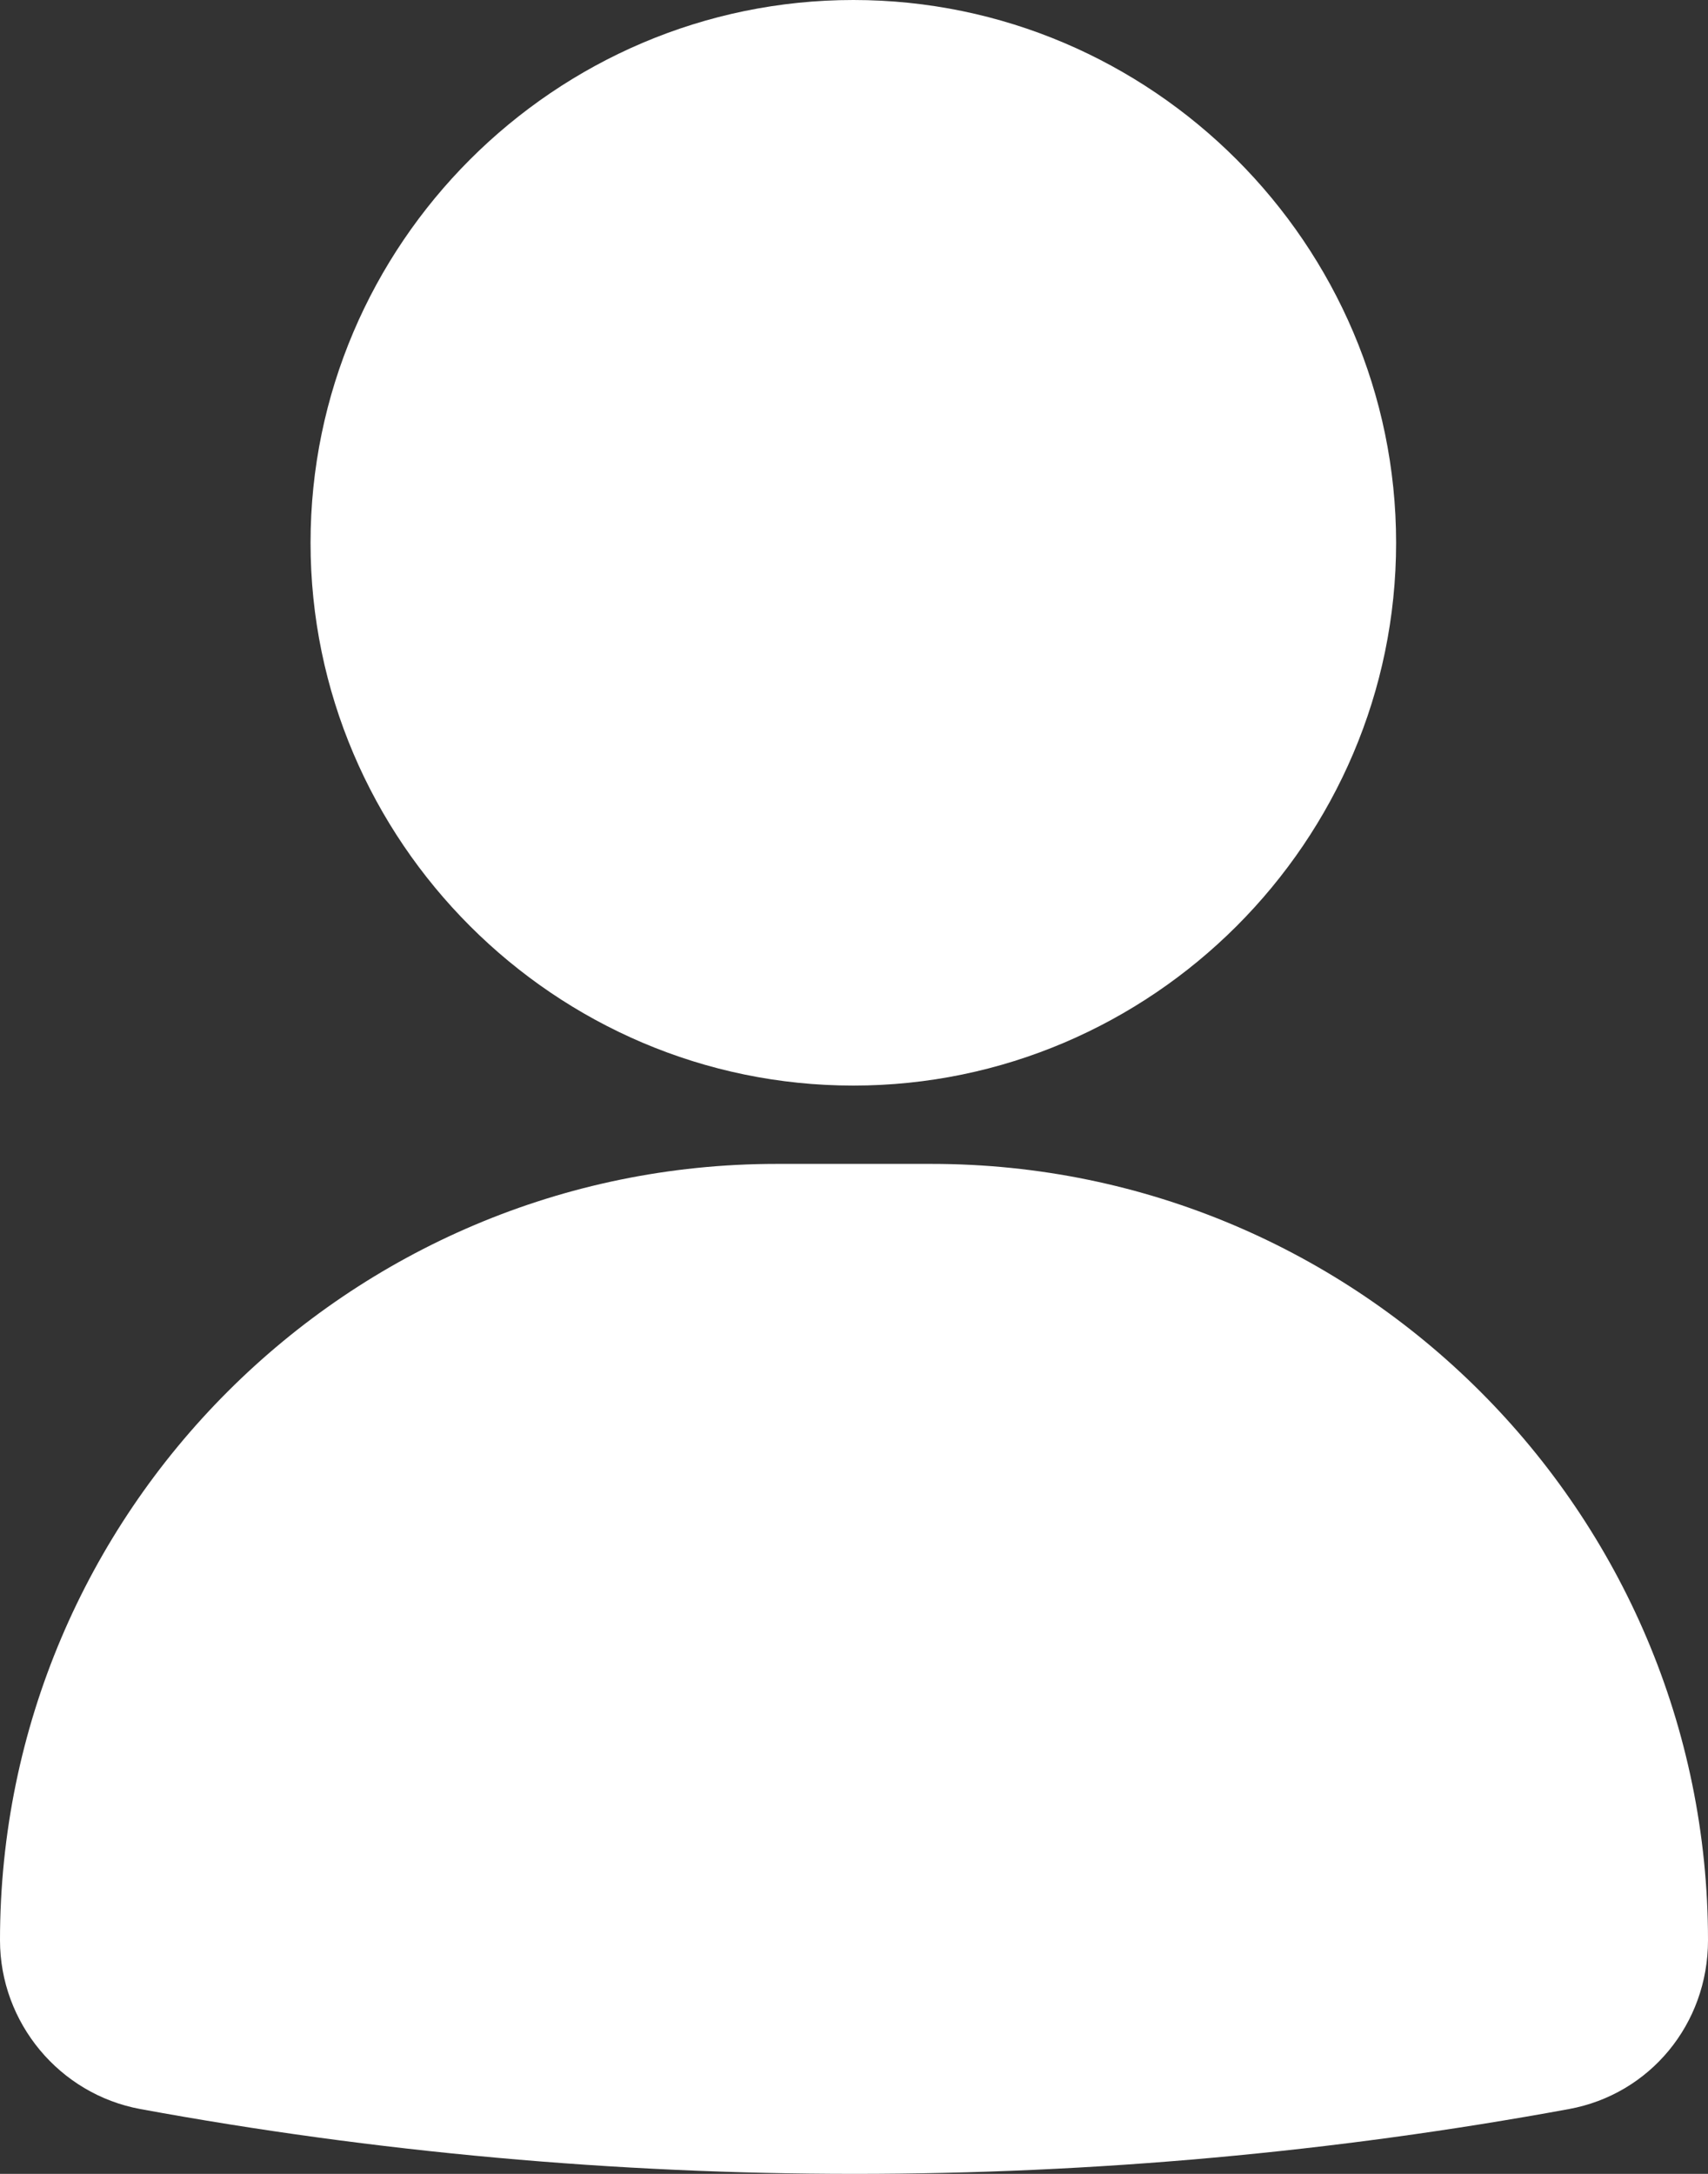
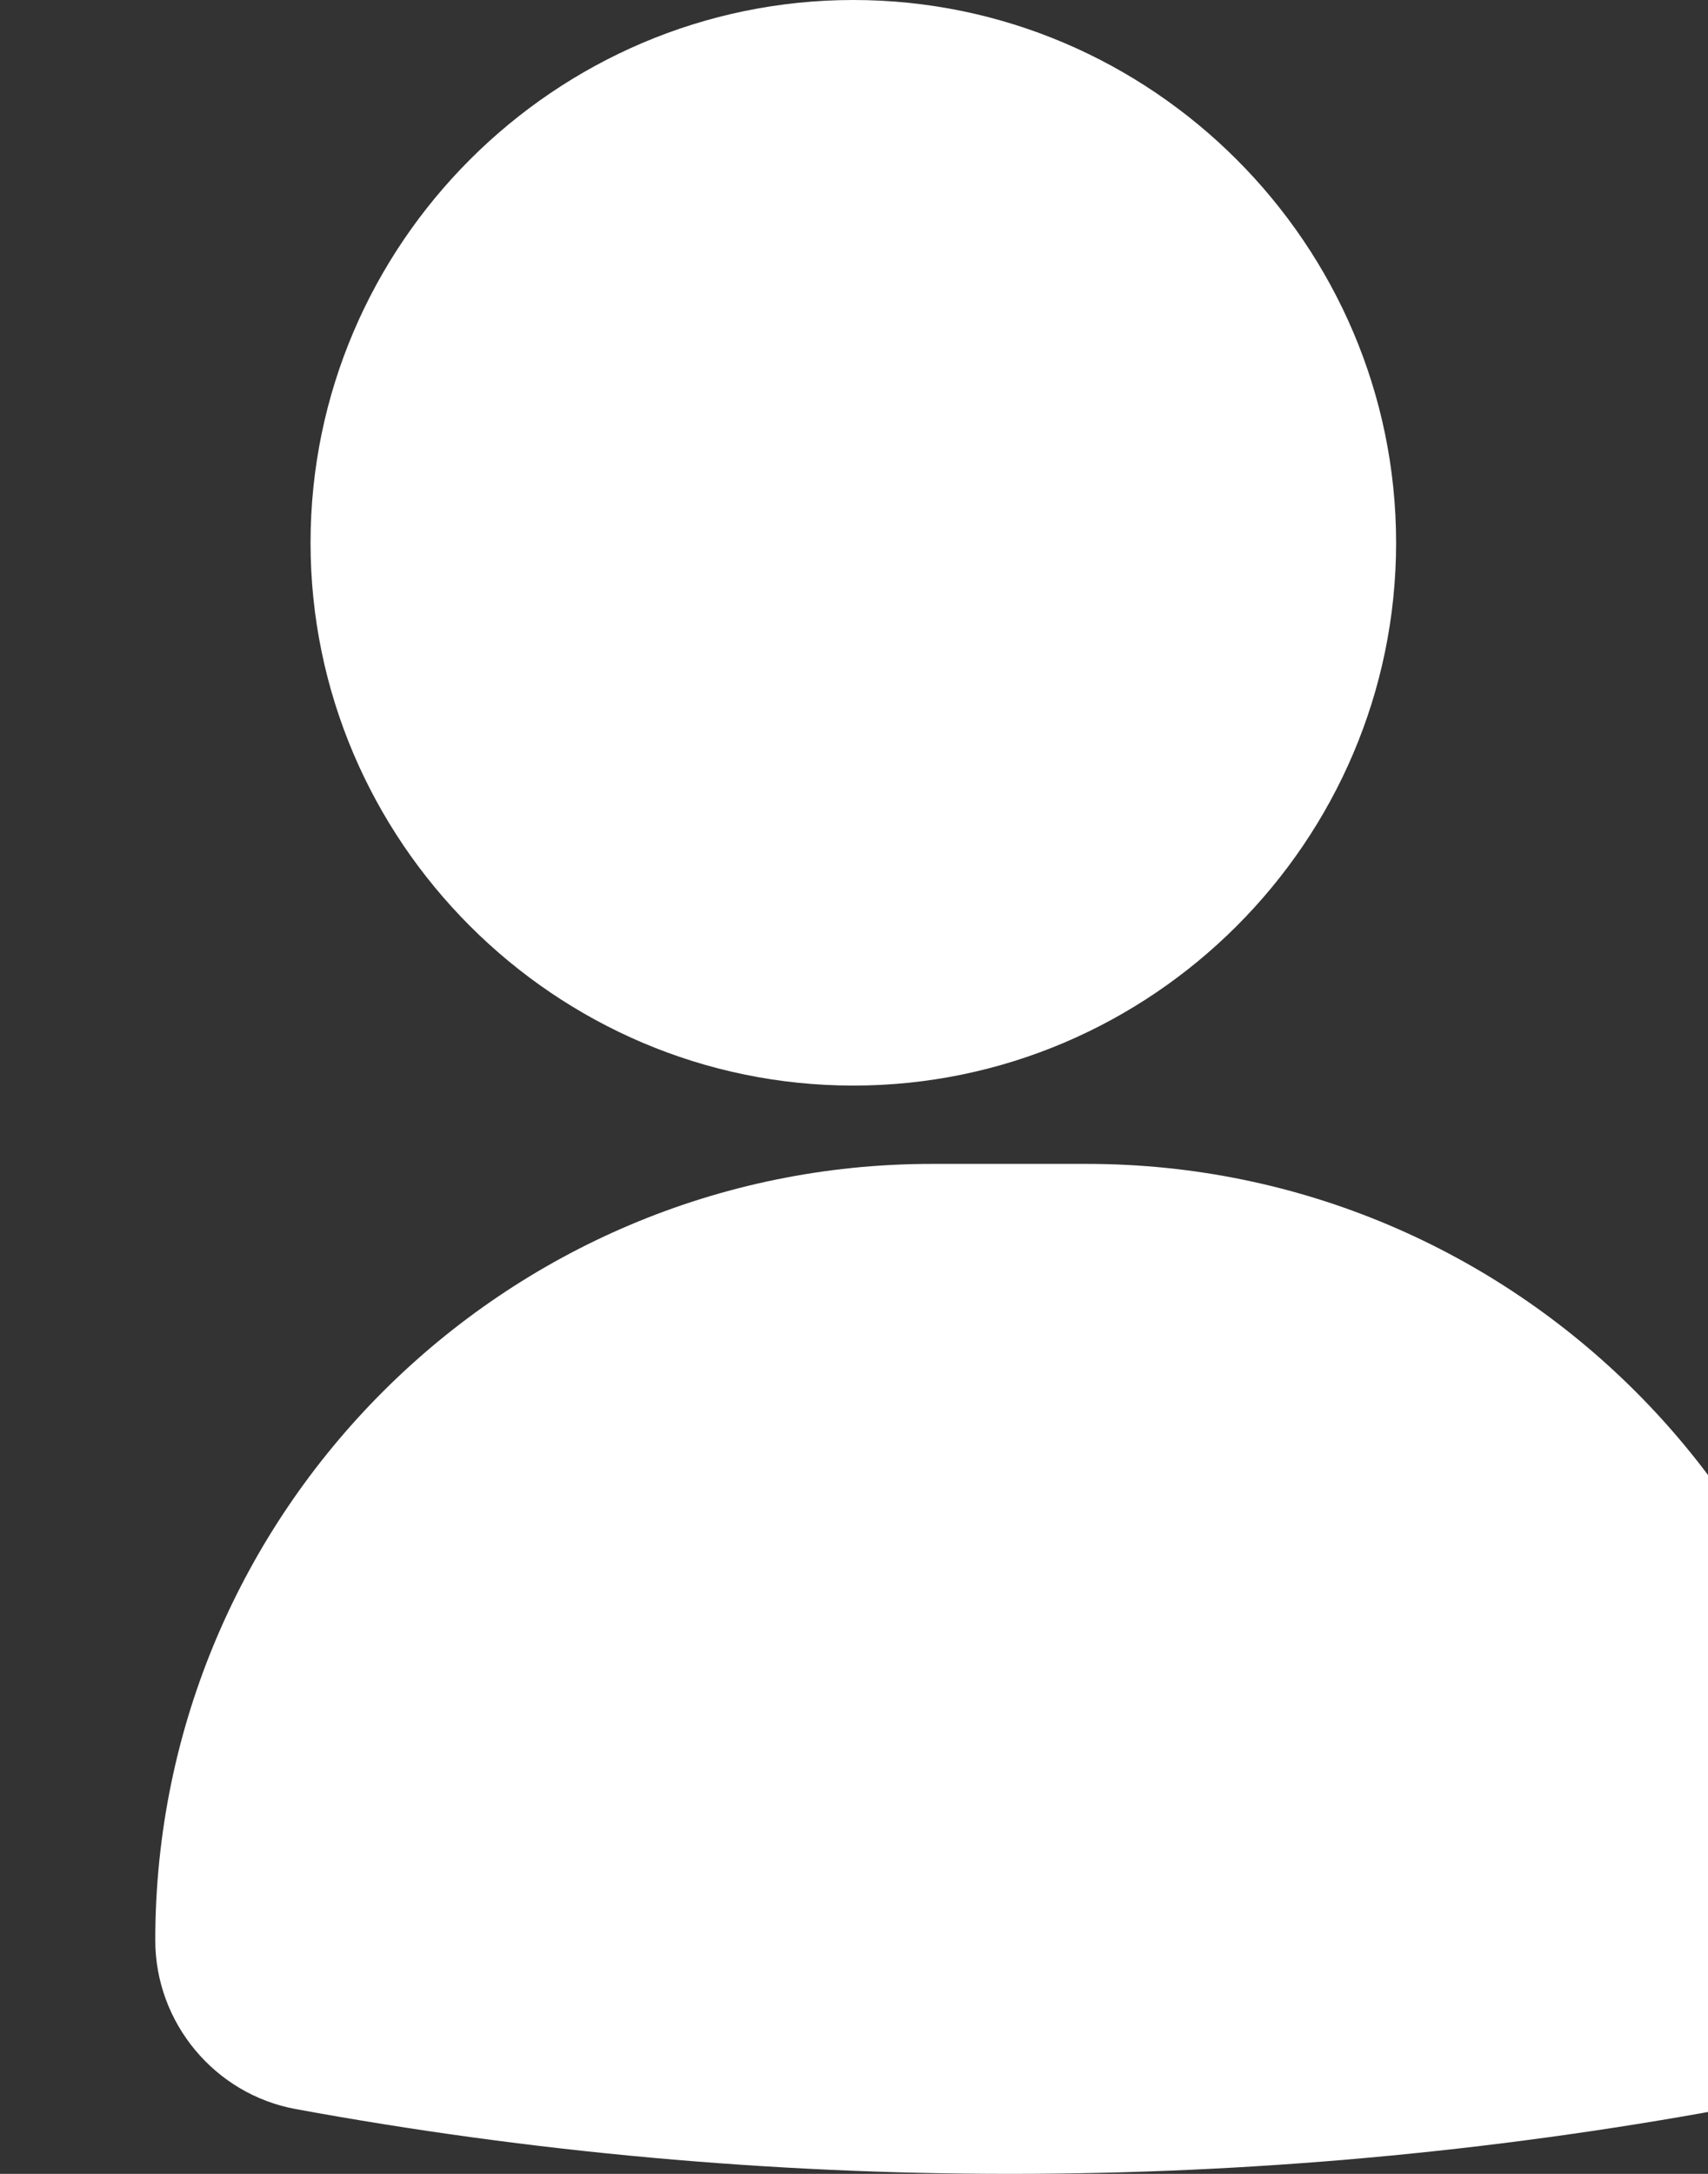
<svg xmlns="http://www.w3.org/2000/svg" id="Layer_2" data-name="Layer 2" viewBox="0 0 12.65 16.1">
  <rect x="0" y="0" width="12.65" height="16.1" fill="#333333" stroke="none" />
  <defs>
    <style>
      .cls-1 {
        fill: #fff;
      }
    </style>
  </defs>
  <g id="ELEMENTOS">
-     <path class="cls-1" d="M2.3,4.02C2.3,1.81,4.11,0,6.32,0s4.02,1.81,4.02,4.02-1.81,4.02-4.02,4.02-4.02-1.81-4.02-4.02ZM6.9,8.62h-1.15c-3.17,0-5.75,2.58-5.75,5.75,0,.61.44,1.14,1.04,1.25,1.74.32,3.52.48,5.29.48s3.55-.16,5.29-.48c.6-.11,1.03-.63,1.03-1.25h0c0-3.17-2.58-5.75-5.75-5.75h0Z" />
+     <path class="cls-1" d="M2.3,4.02C2.3,1.81,4.11,0,6.32,0s4.02,1.81,4.02,4.02-1.81,4.02-4.02,4.02-4.02-1.81-4.02-4.02ZM6.9,8.62c-3.17,0-5.75,2.58-5.75,5.75,0,.61.44,1.14,1.04,1.25,1.74.32,3.52.48,5.29.48s3.55-.16,5.29-.48c.6-.11,1.03-.63,1.03-1.25h0c0-3.17-2.58-5.75-5.75-5.75h0Z" />
  </g>
</svg>